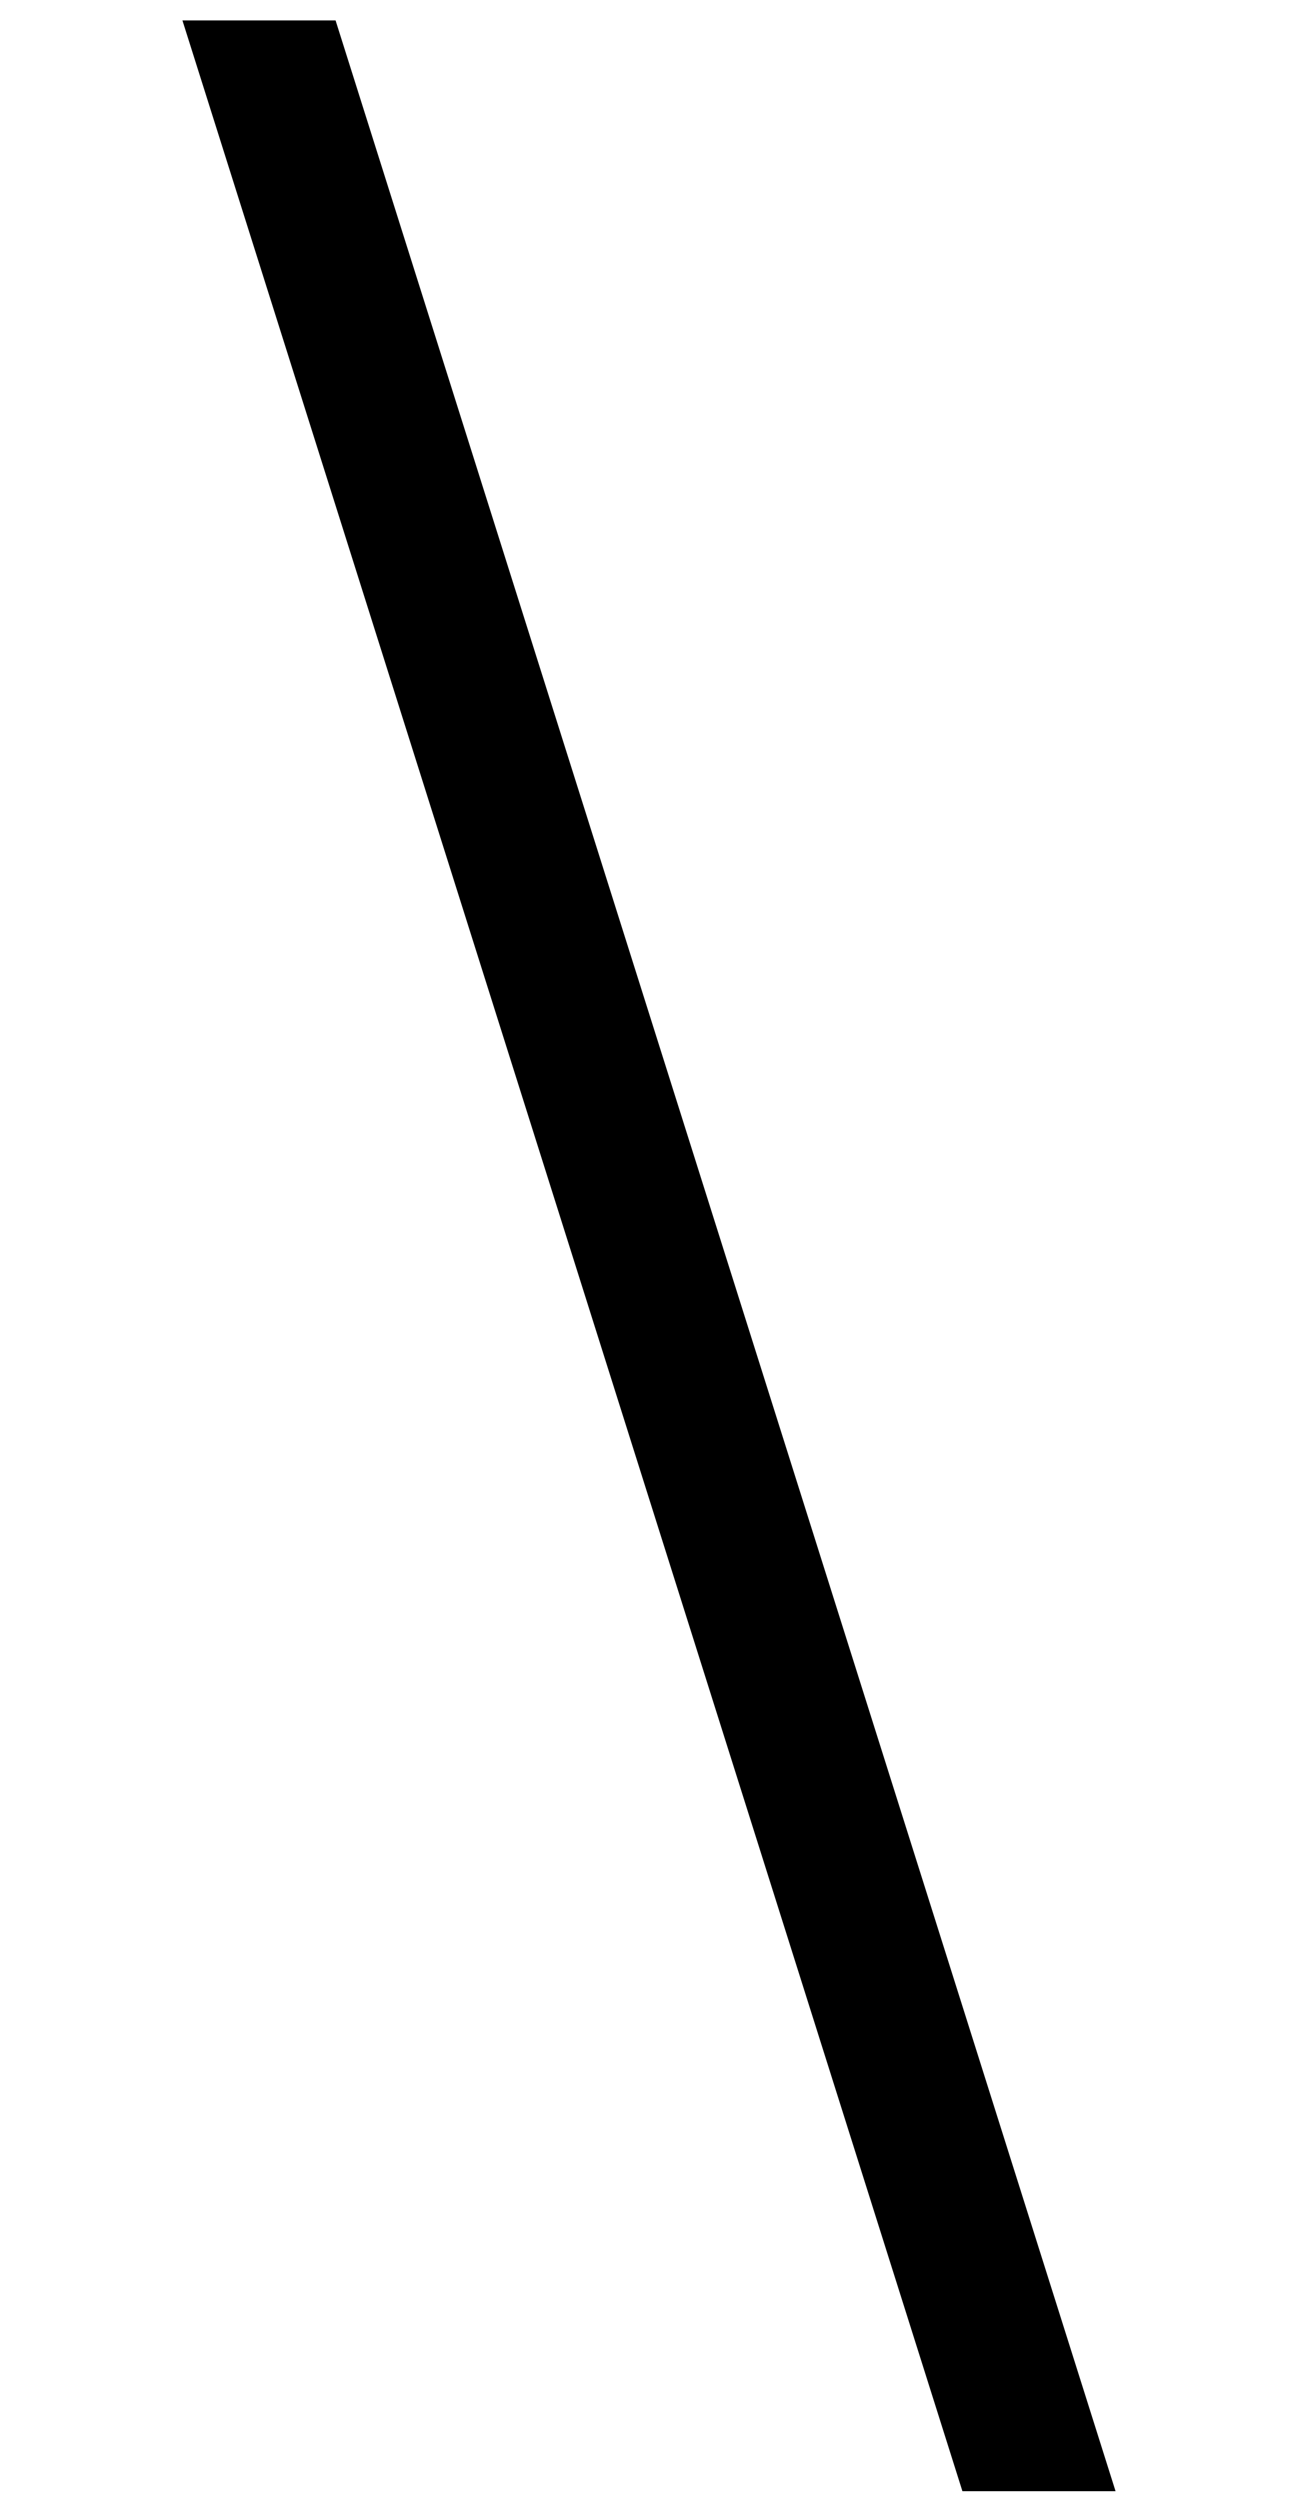
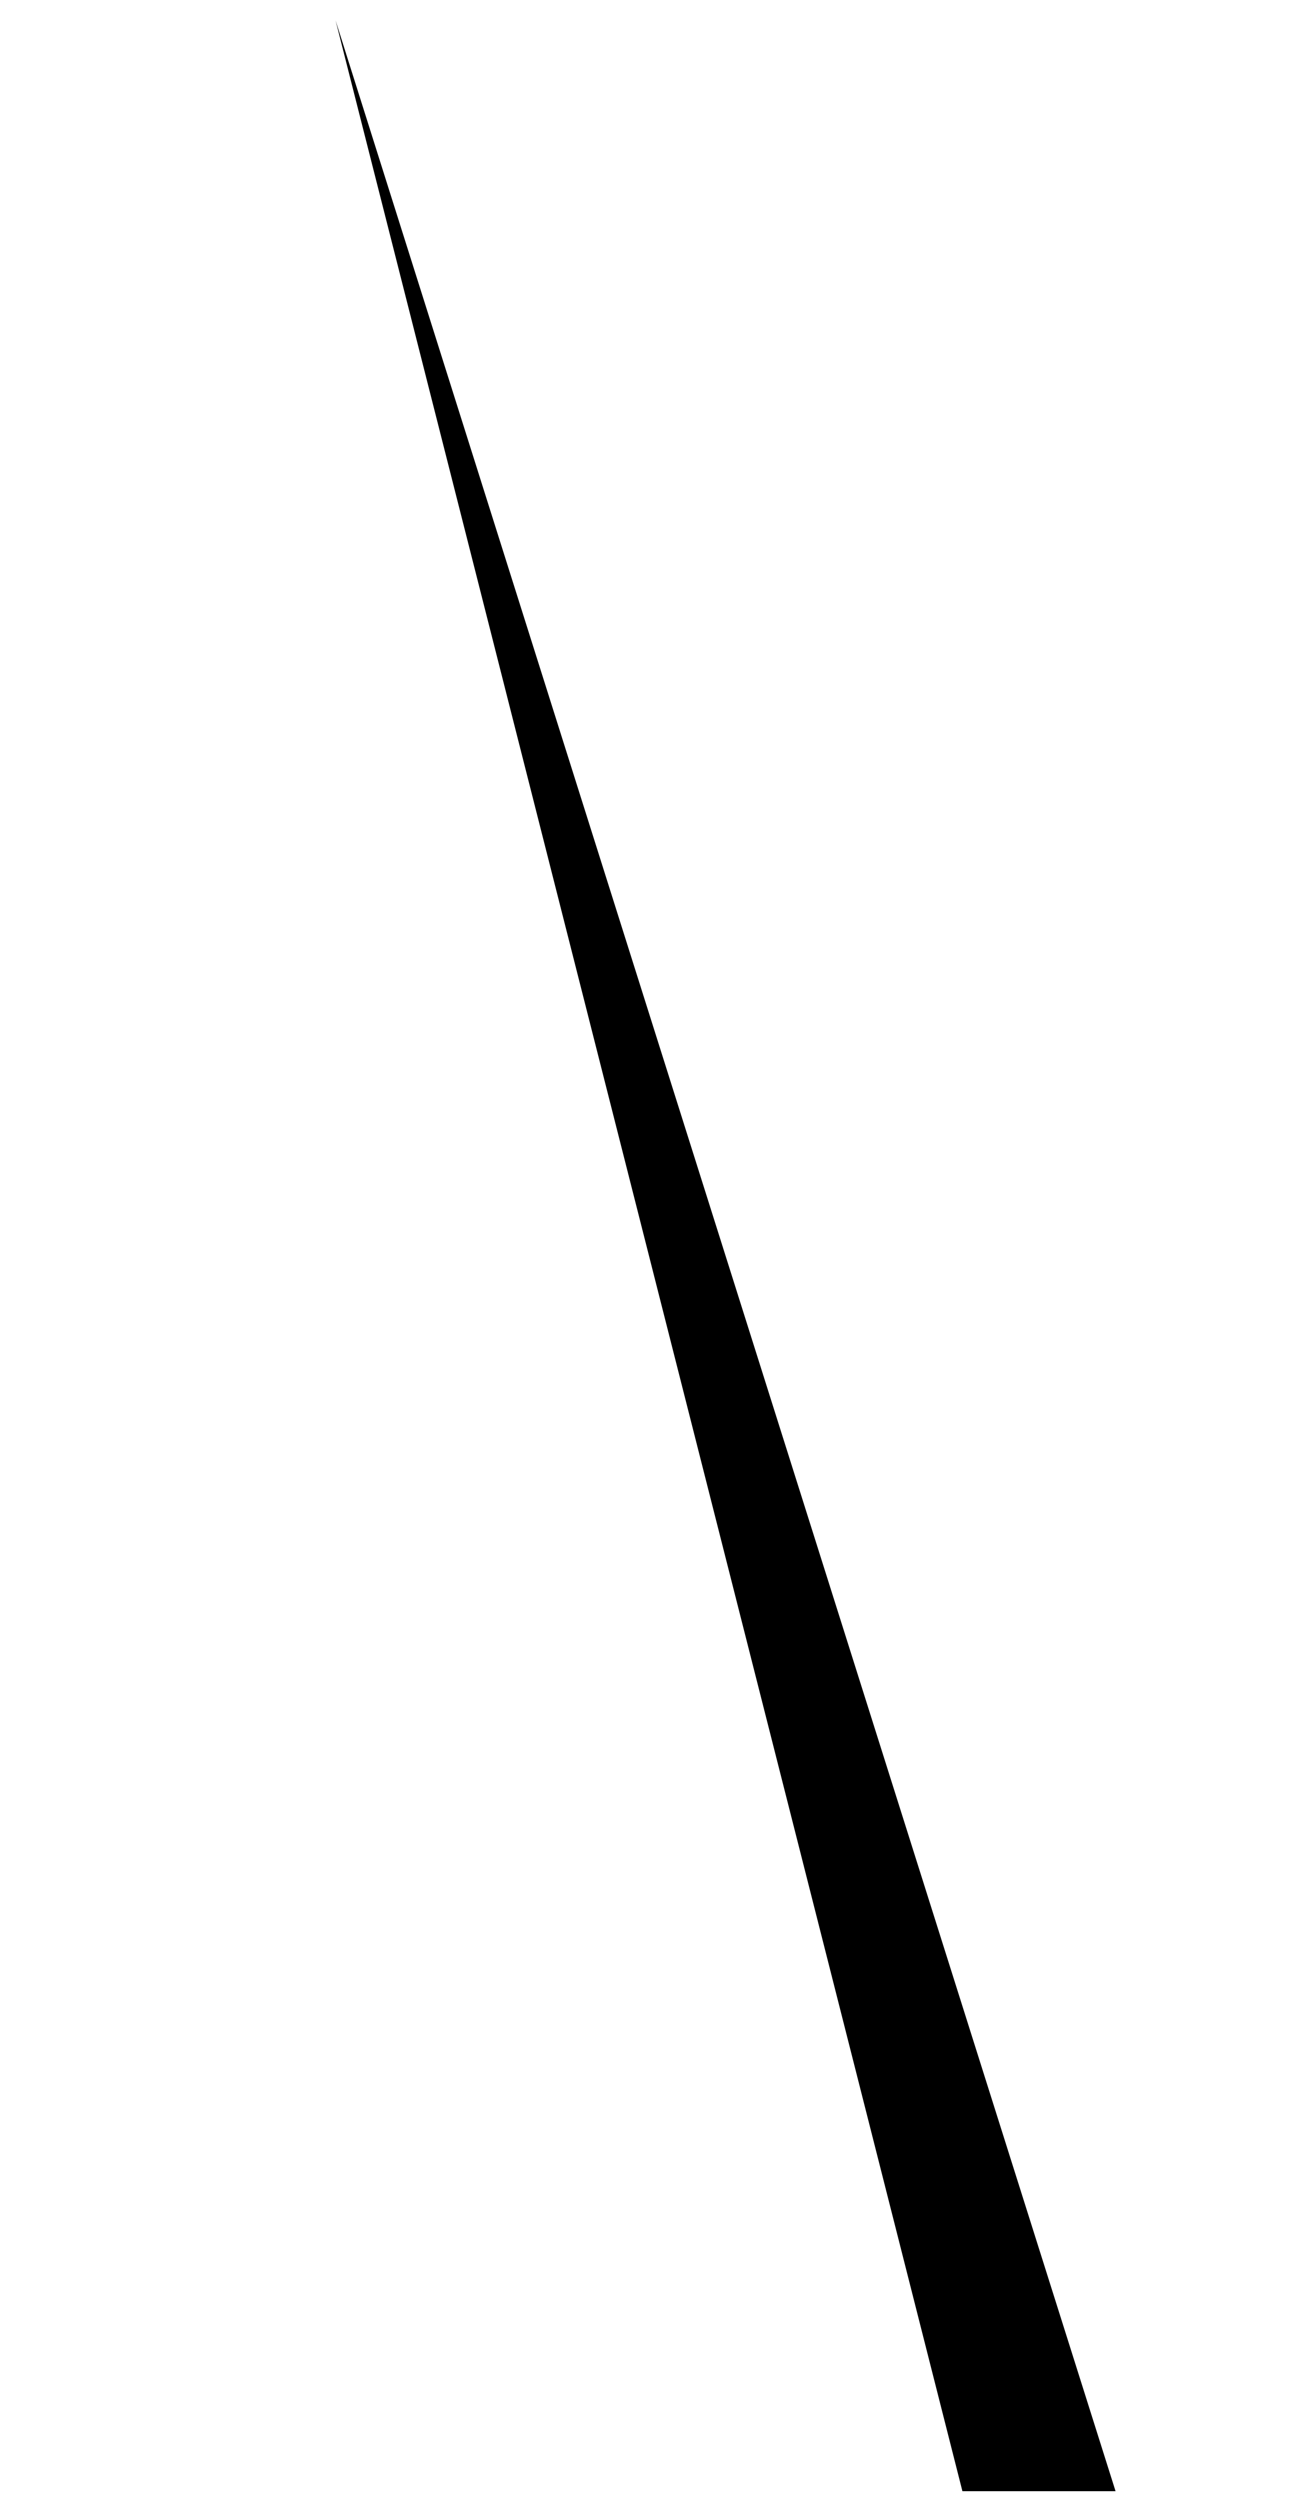
<svg xmlns="http://www.w3.org/2000/svg" xmlns:xlink="http://www.w3.org/1999/xlink" version="1.1" width="5.272pt" height="10.15pt" viewBox="56.413 57.564 5.272 10.15">
  <defs>
-     <path id="g0-110" d="M4.531 1.925L1.363-8.106H.741L3.909 1.925H4.531Z" />
+     <path id="g0-110" d="M4.531 1.925L1.363-8.106L3.909 1.925H4.531Z" />
  </defs>
  <g id="page1">
    <use x="56.413" y="65.753" xlink:href="#g0-110" />
  </g>
</svg>